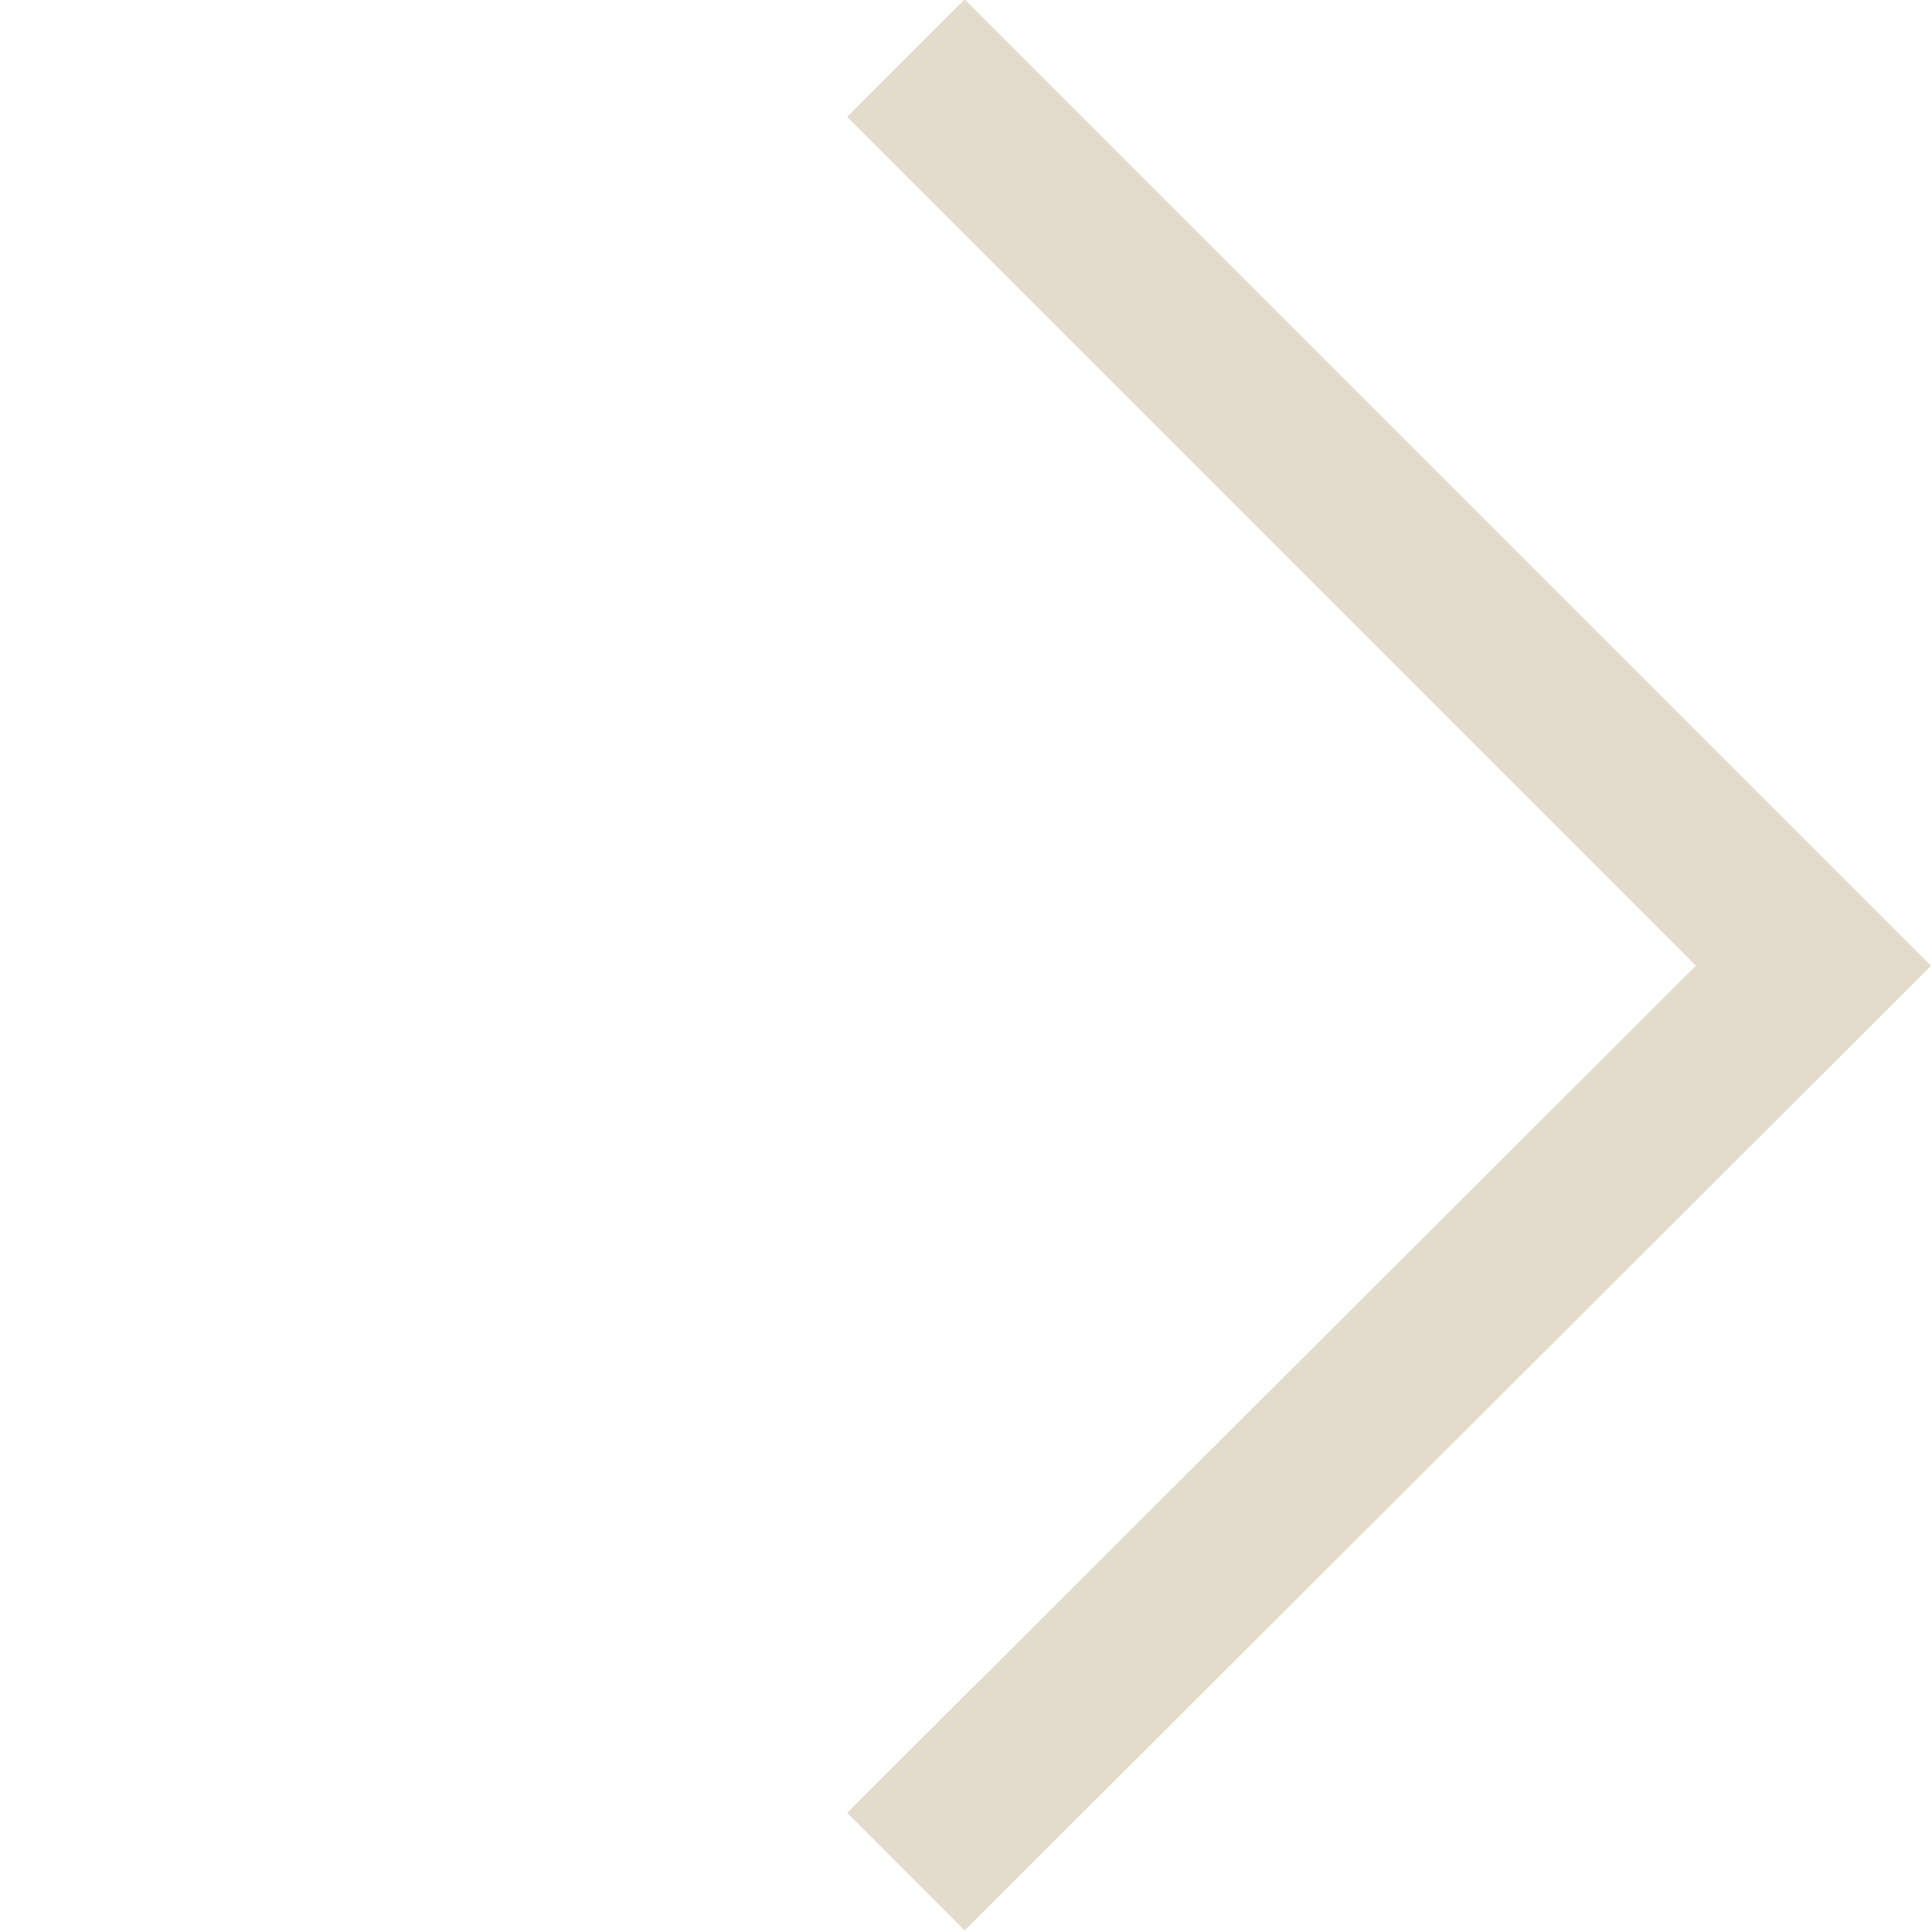
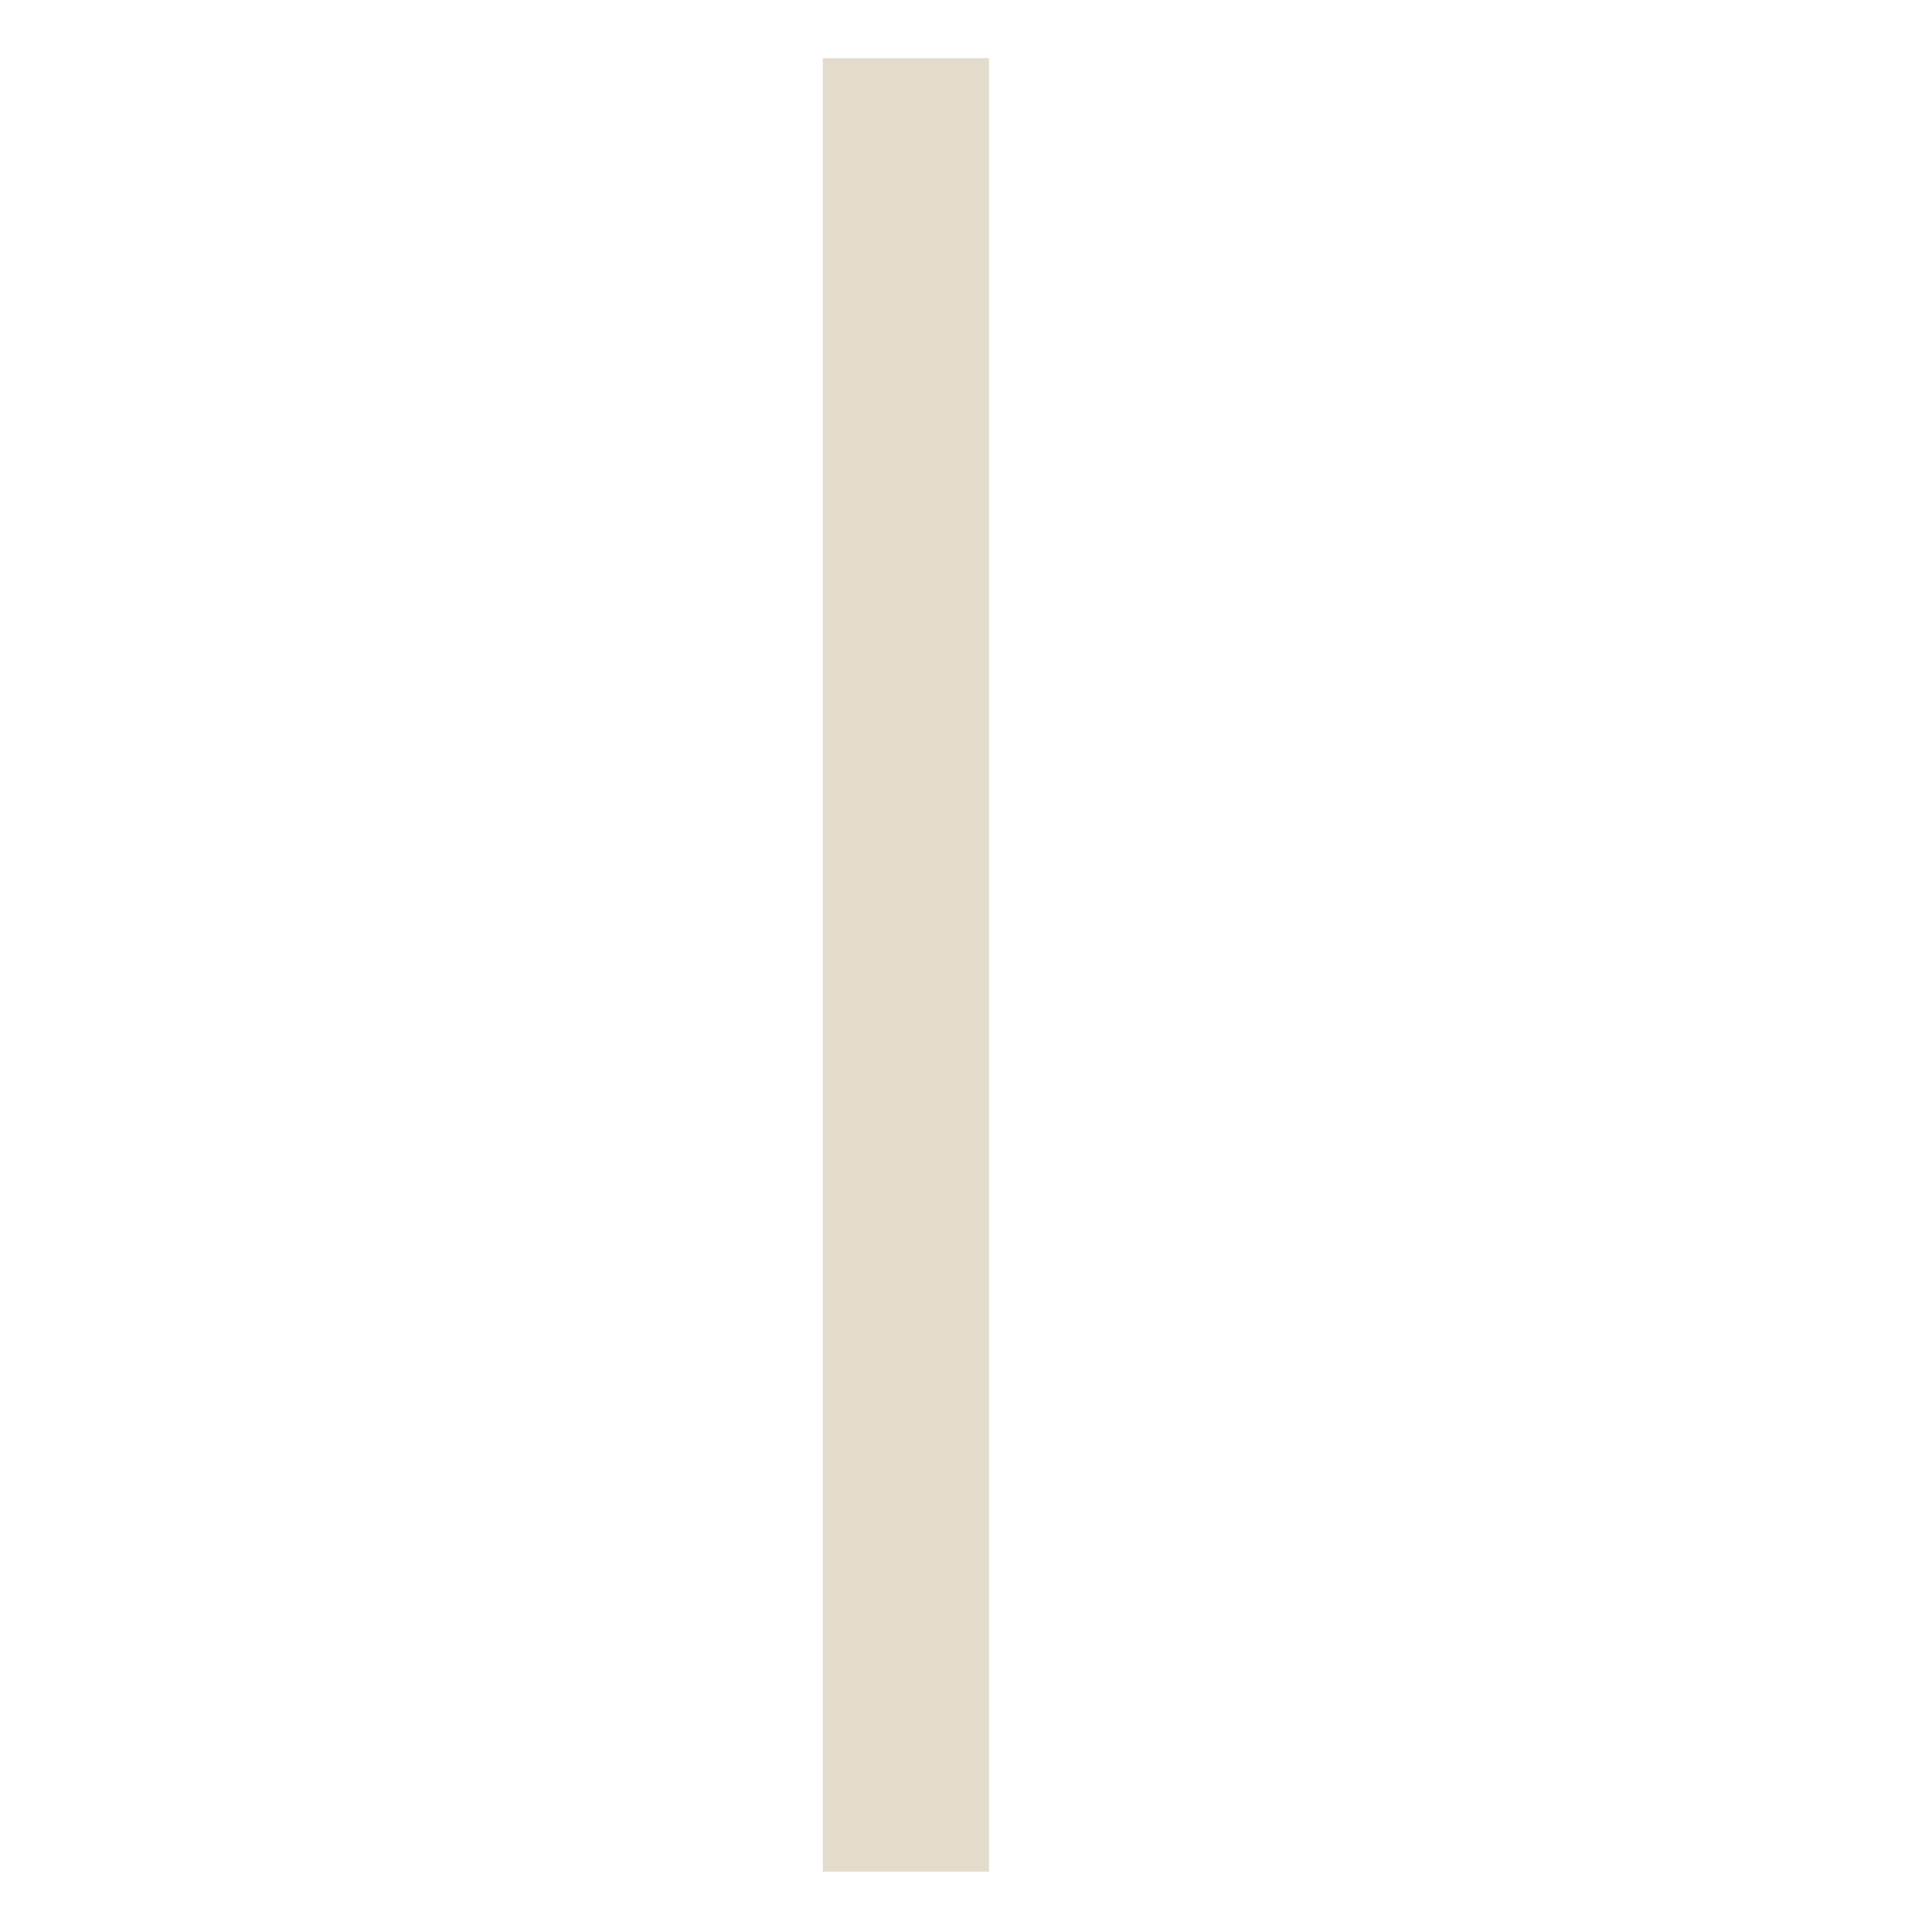
<svg xmlns="http://www.w3.org/2000/svg" width="11.623" height="11.623" viewBox="0 0 11.623 11.623" fill="none">
  <g style="mix-blend-mode:normal">
-     <path id="Pfad 435" d="" fill="#FFFFFF" fill-opacity="0" fill-rule="nonzero" />
-     <path id="Pfad 435" d="M5.45 0.35L10.91 5.81L5.45 11.26" stroke="#E3DCCD" stroke-opacity="1" stroke-width="1" />
+     <path id="Pfad 435" d="M5.45 0.35L5.45 11.26" stroke="#E3DCCD" stroke-opacity="1" stroke-width="1" />
  </g>
</svg>